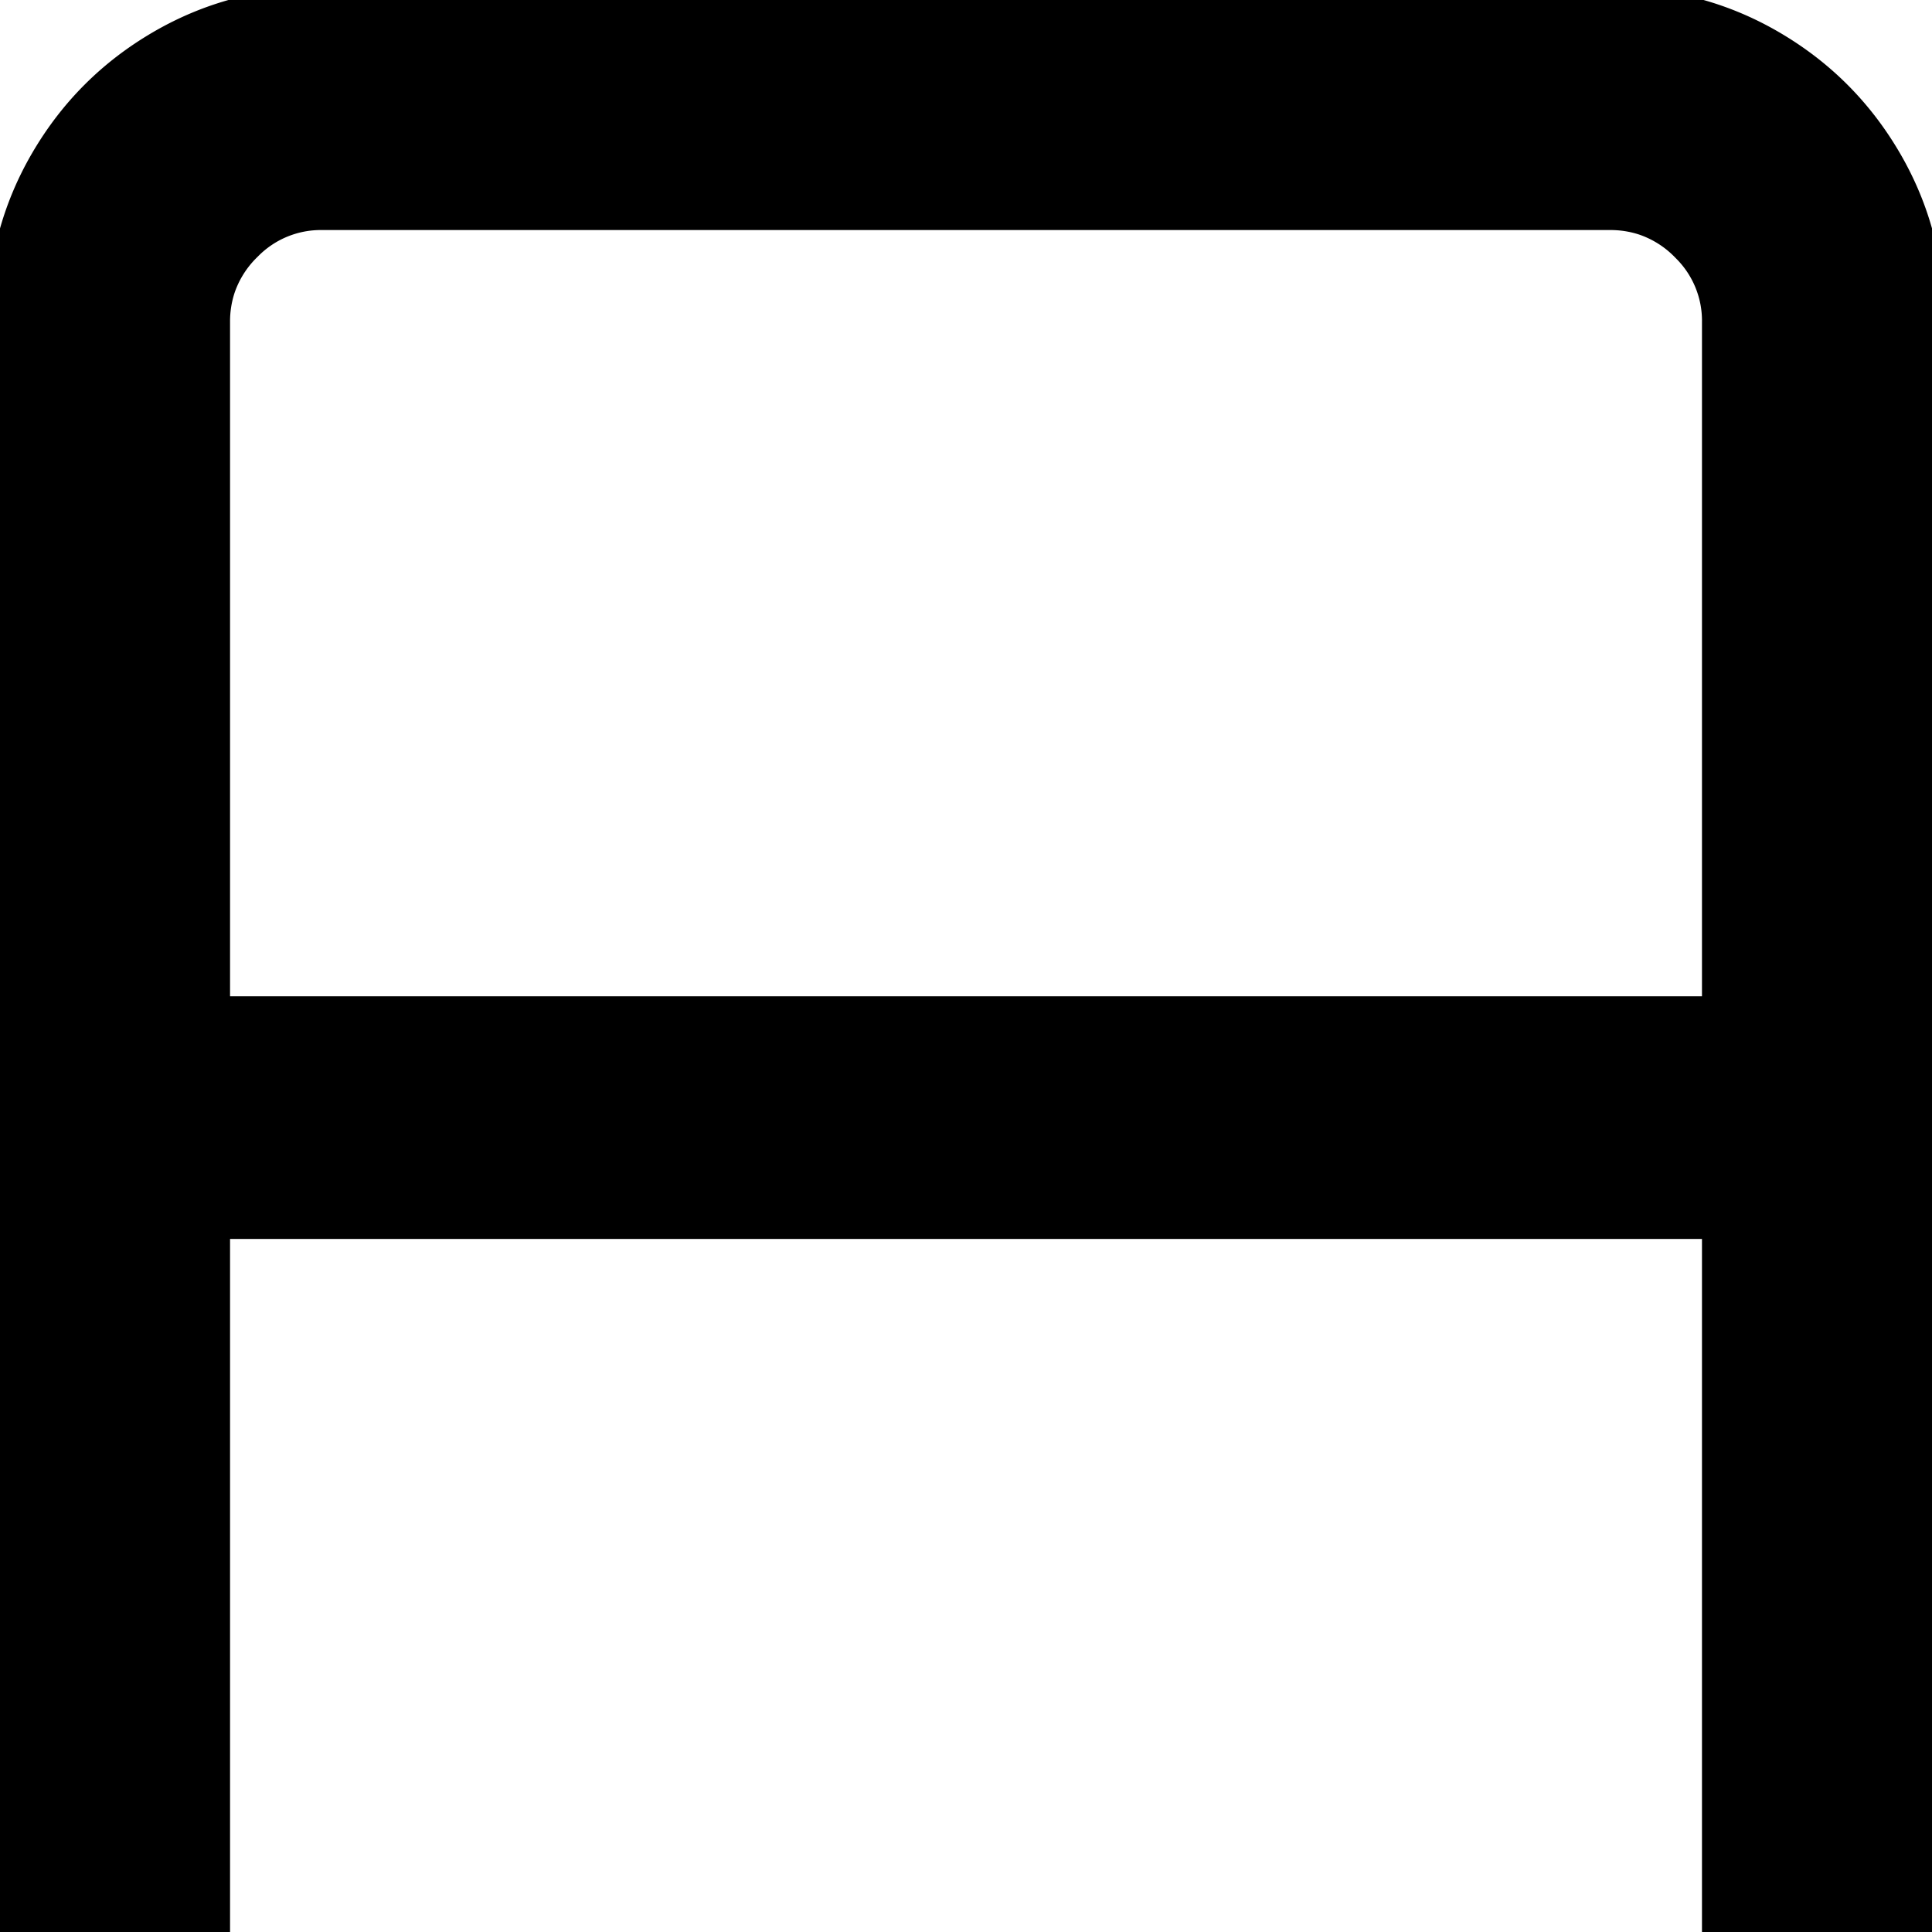
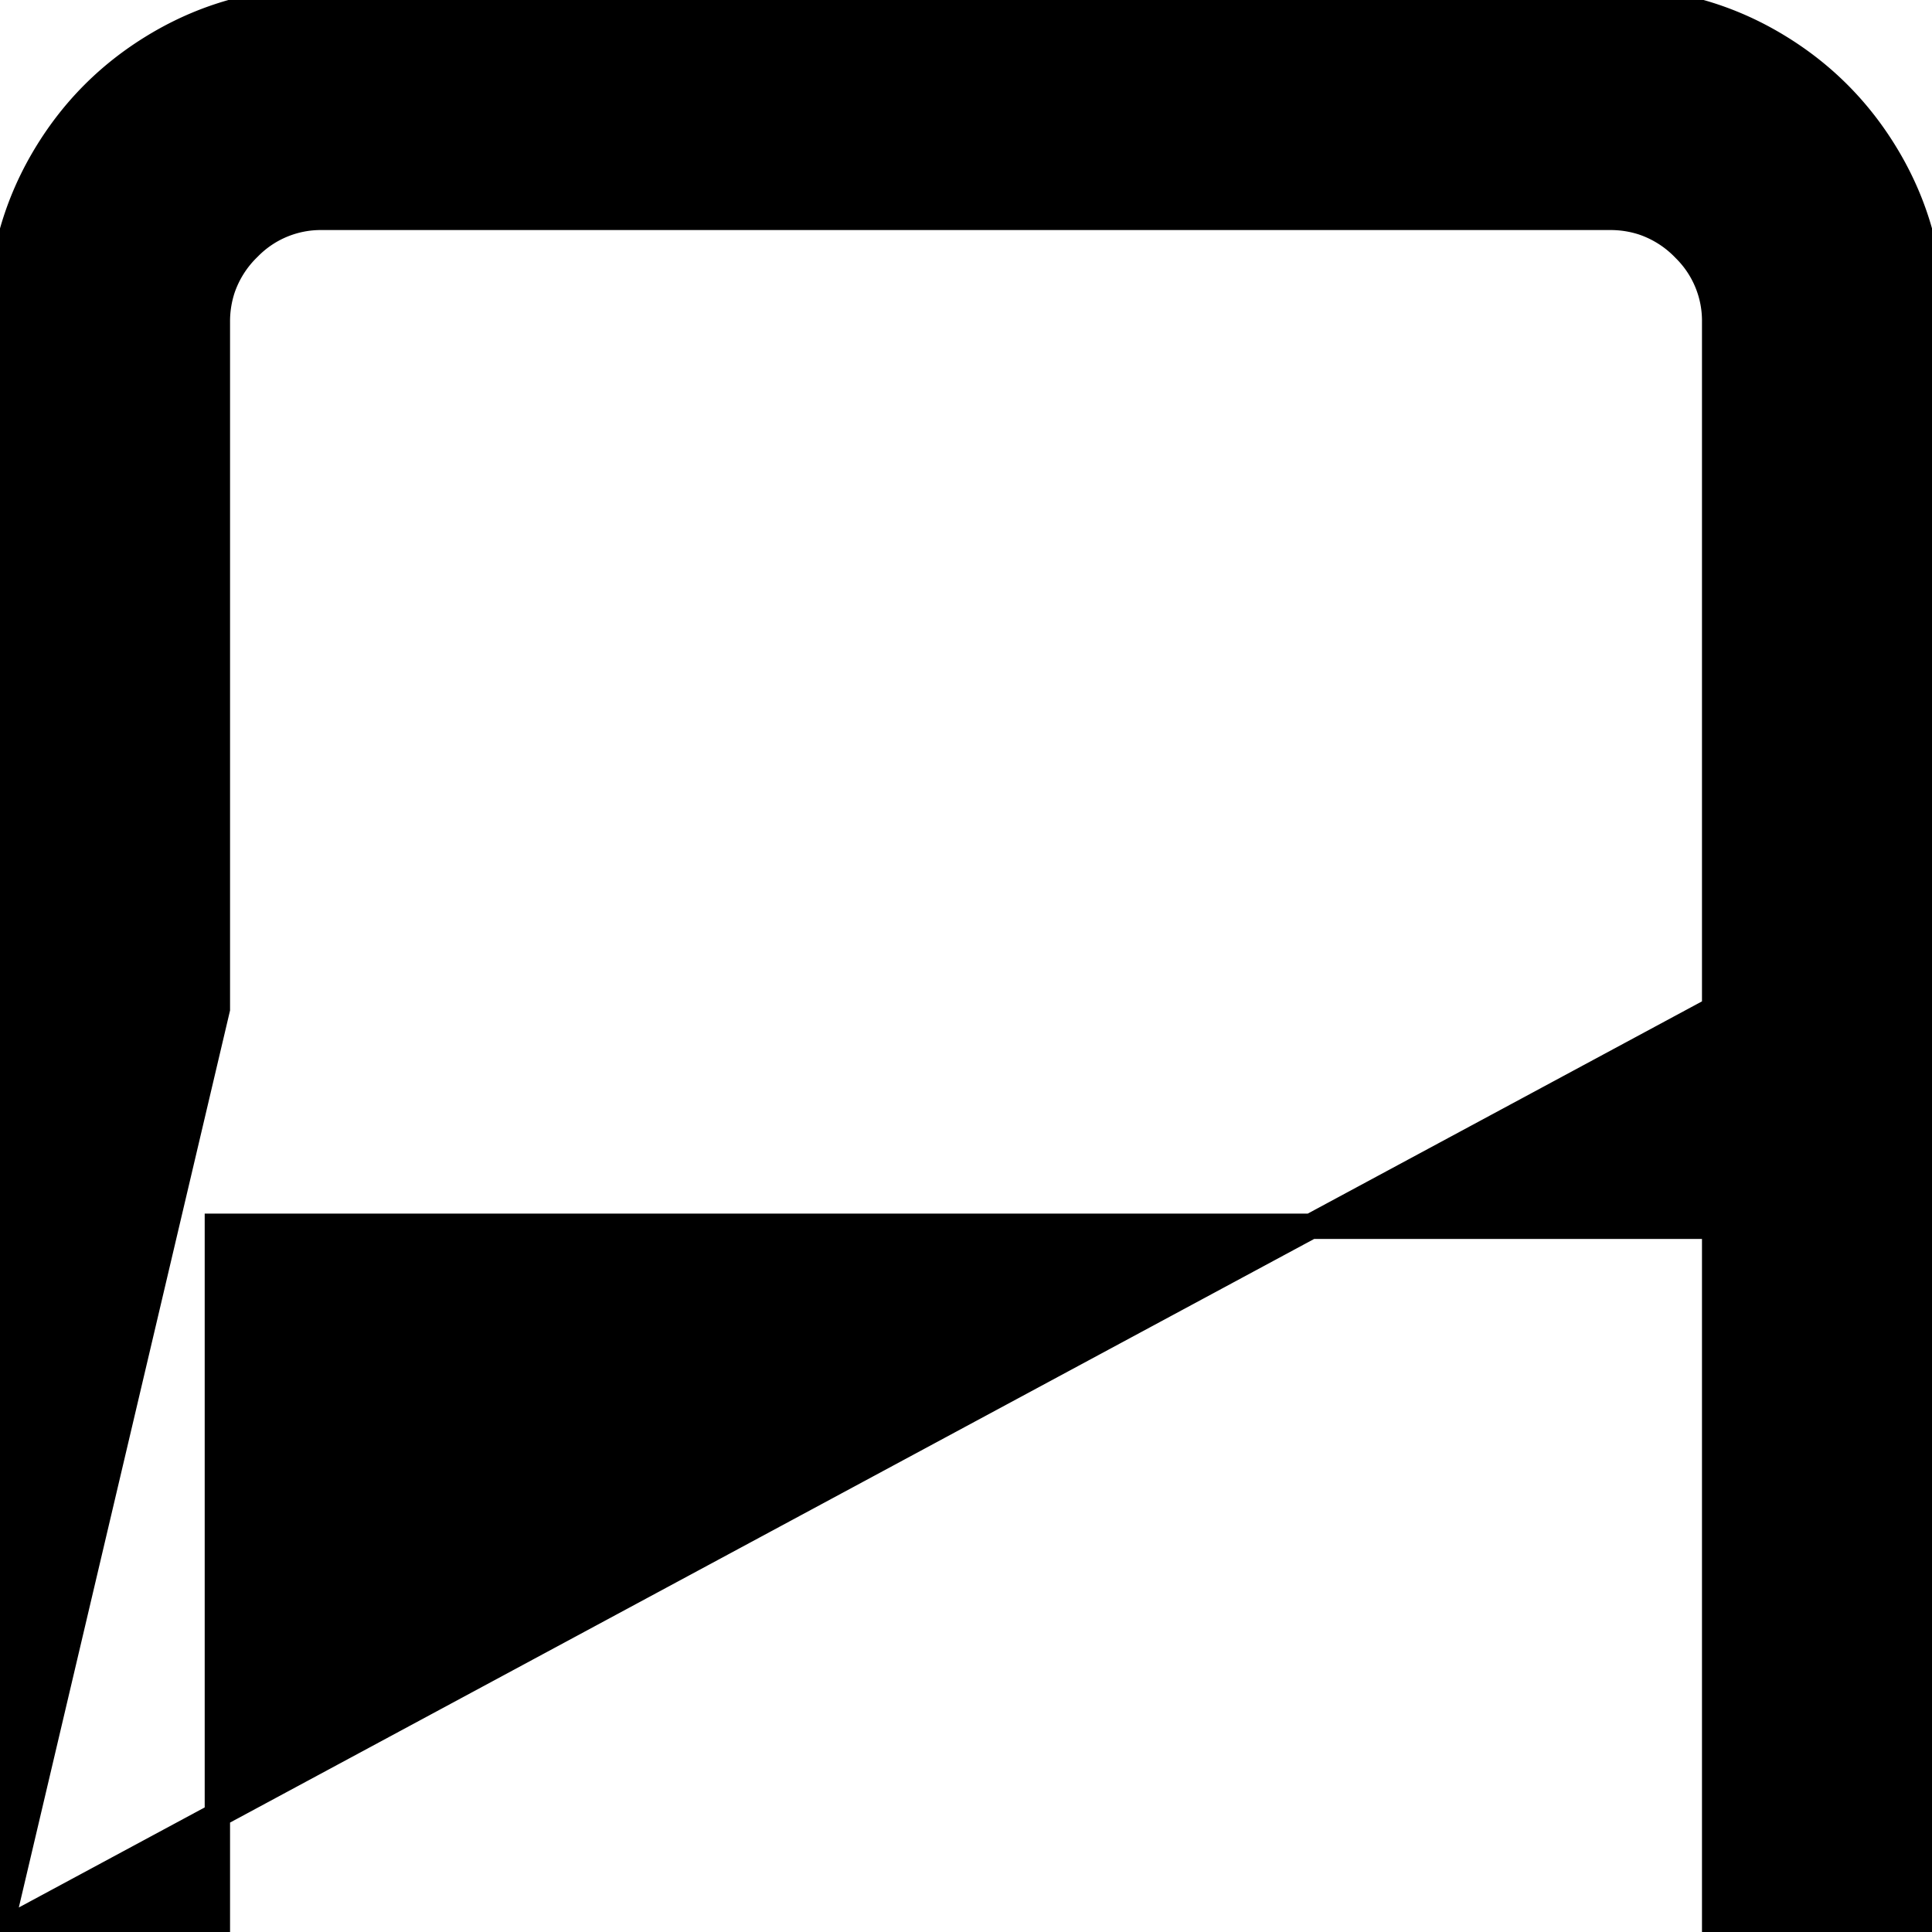
<svg xmlns="http://www.w3.org/2000/svg" width="72.001" height="72.001" viewBox="0 0 72.001 72.001">
  <g id="svgGroup" stroke-linecap="round" fill-rule="evenodd" font-size="9pt" stroke="#000" stroke-width="0.25mm" fill="#000" style="stroke:#000;stroke-width:0.25mm;fill:#000">
-     <path d="M 0.001 72.001 L 0.001 12.001 Q 0.001 8.701 1.601 5.951 Q 3.201 3.201 5.951 1.601 Q 8.701 0.001 12.001 0.001 L 60.001 0.001 Q 63.301 0.001 66.051 1.601 Q 68.801 3.201 70.401 5.951 Q 72.001 8.701 72.001 12.001 L 72.001 72.001 L 63.901 72.001 L 63.901 45.701 L 8.101 45.701 L 8.101 72.001 L 0.001 72.001 Z M 8.101 37.601 L 63.901 37.601 L 63.901 12.001 A 3.747 3.747 0 0 0 62.786 9.287 A 4.641 4.641 0 0 0 62.751 9.251 A 3.848 3.848 0 0 0 61.232 8.292 A 3.889 3.889 0 0 0 60.001 8.101 L 12.001 8.101 A 3.747 3.747 0 0 0 9.287 9.215 A 4.641 4.641 0 0 0 9.251 9.251 A 3.848 3.848 0 0 0 8.292 10.769 A 3.889 3.889 0 0 0 8.101 12.001 L 8.101 37.601 Z" vector-effect="non-scaling-stroke" />
+     <path d="M 0.001 72.001 L 0.001 12.001 Q 0.001 8.701 1.601 5.951 Q 3.201 3.201 5.951 1.601 Q 8.701 0.001 12.001 0.001 L 60.001 0.001 Q 63.301 0.001 66.051 1.601 Q 68.801 3.201 70.401 5.951 Q 72.001 8.701 72.001 12.001 L 72.001 72.001 L 63.901 72.001 L 63.901 45.701 L 8.101 45.701 L 8.101 72.001 L 0.001 72.001 Z L 63.901 37.601 L 63.901 12.001 A 3.747 3.747 0 0 0 62.786 9.287 A 4.641 4.641 0 0 0 62.751 9.251 A 3.848 3.848 0 0 0 61.232 8.292 A 3.889 3.889 0 0 0 60.001 8.101 L 12.001 8.101 A 3.747 3.747 0 0 0 9.287 9.215 A 4.641 4.641 0 0 0 9.251 9.251 A 3.848 3.848 0 0 0 8.292 10.769 A 3.889 3.889 0 0 0 8.101 12.001 L 8.101 37.601 Z" vector-effect="non-scaling-stroke" />
  </g>
</svg>